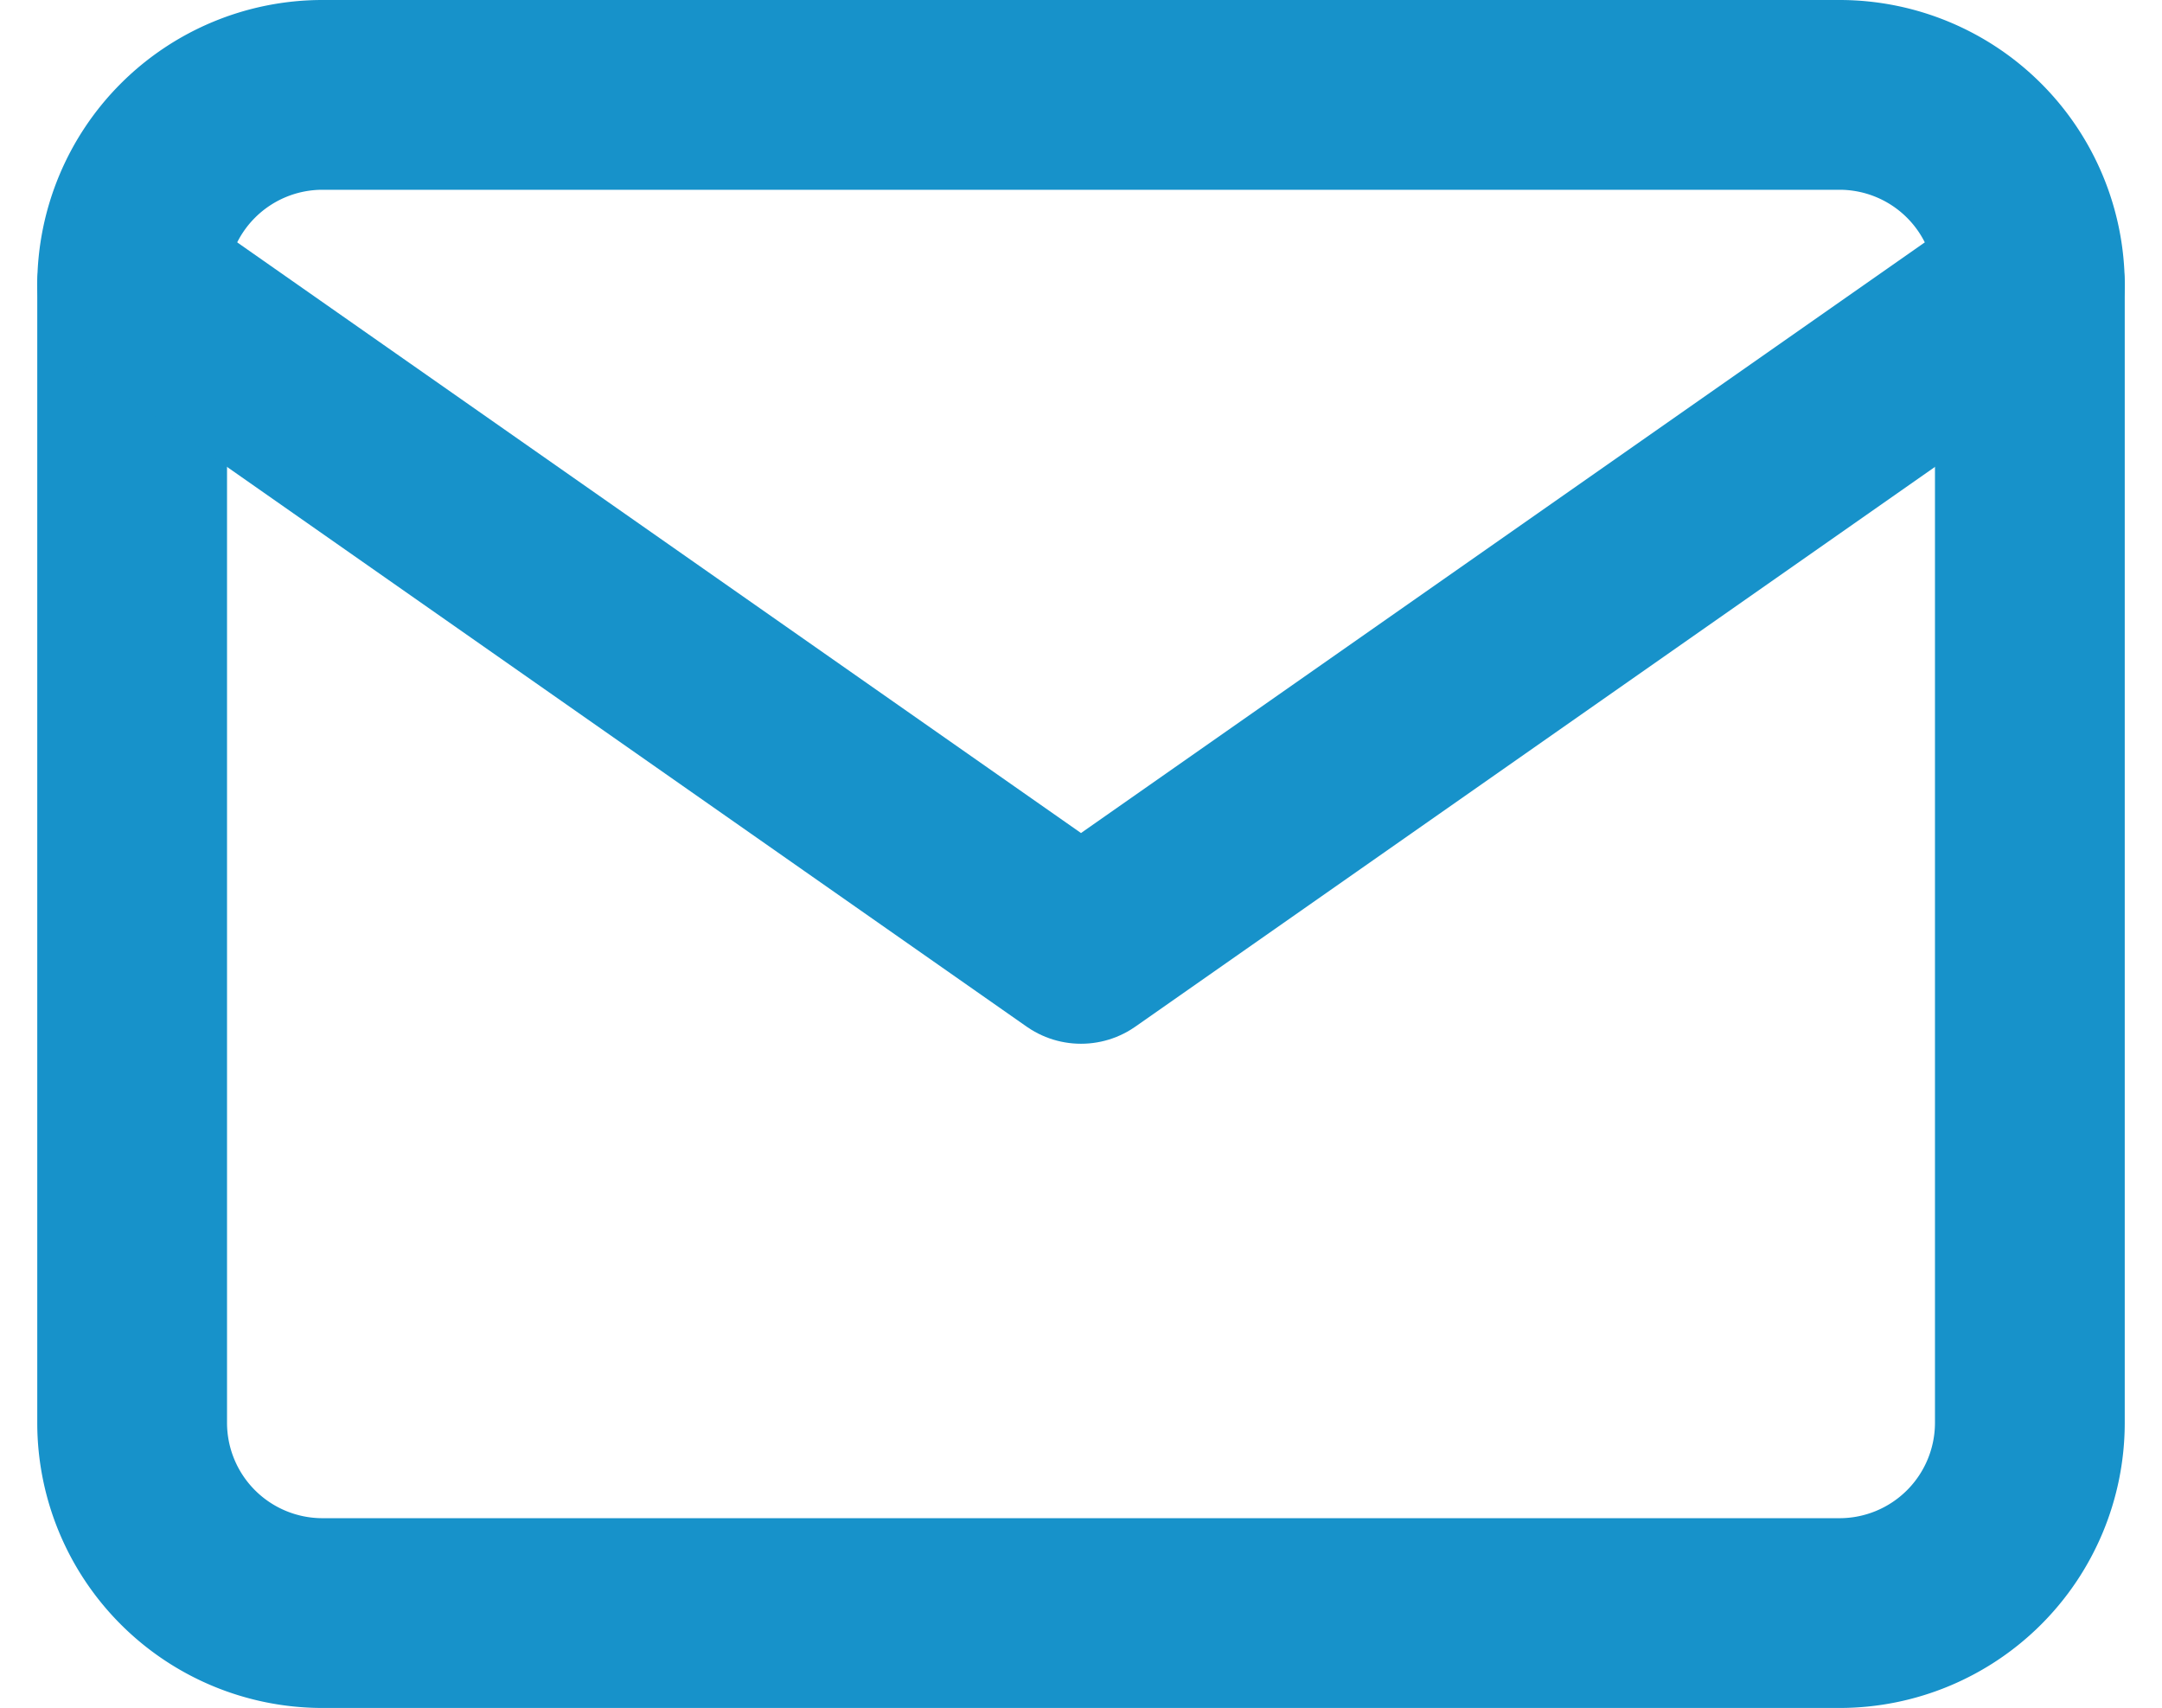
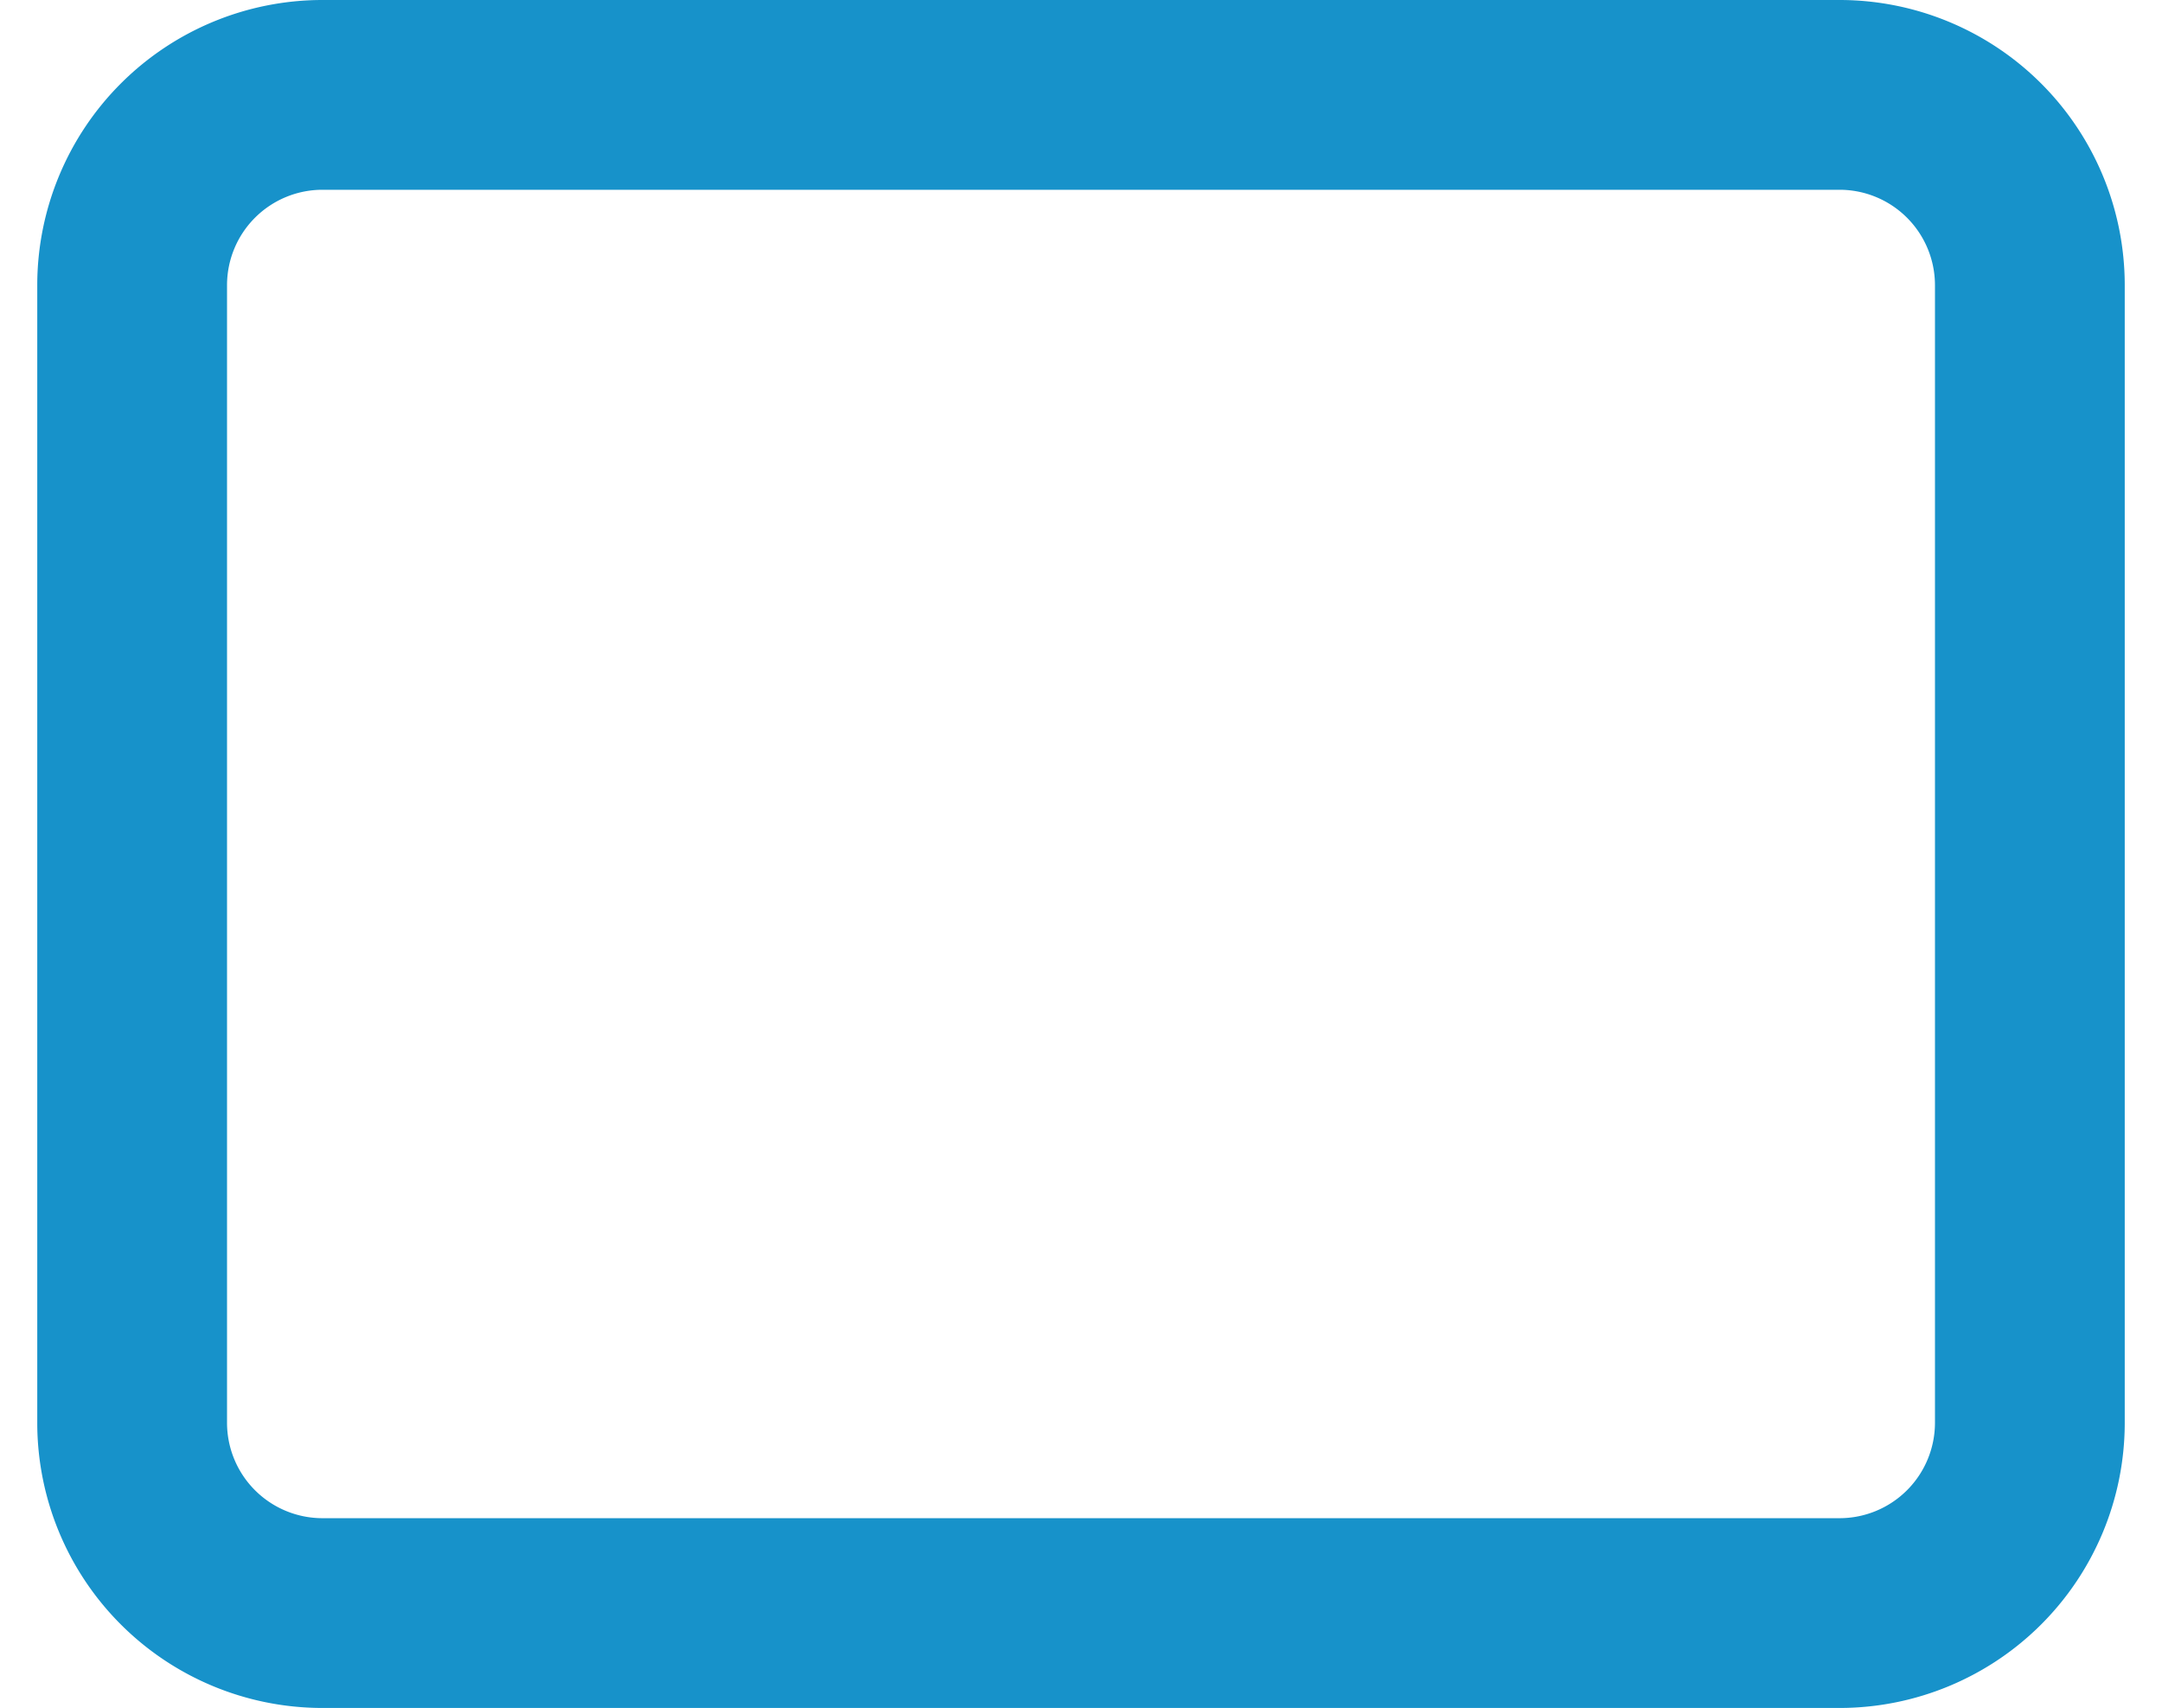
<svg xmlns="http://www.w3.org/2000/svg" width="34.178" height="27" viewBox="0 0 34.178 27">
  <g id="Icon_feather-mail" data-name="Icon feather-mail" transform="translate(-0.911 -4.5)">
    <path id="Path_3310" data-name="Path 3310" d="M6,6H30a3.009,3.009,0,0,1,3,3V27a3.009,3.009,0,0,1-3,3H6a3.009,3.009,0,0,1-3-3V9A3.009,3.009,0,0,1,6,6Z" fill="none" stroke="#1792ca" stroke-linecap="round" stroke-linejoin="round" stroke-width="3" />
-     <path id="Path_3311" data-name="Path 3311" d="M33,9,18,19.5,3,9" fill="none" stroke="#1792ca" stroke-linecap="round" stroke-linejoin="round" stroke-width="3" />
  </g>
</svg>